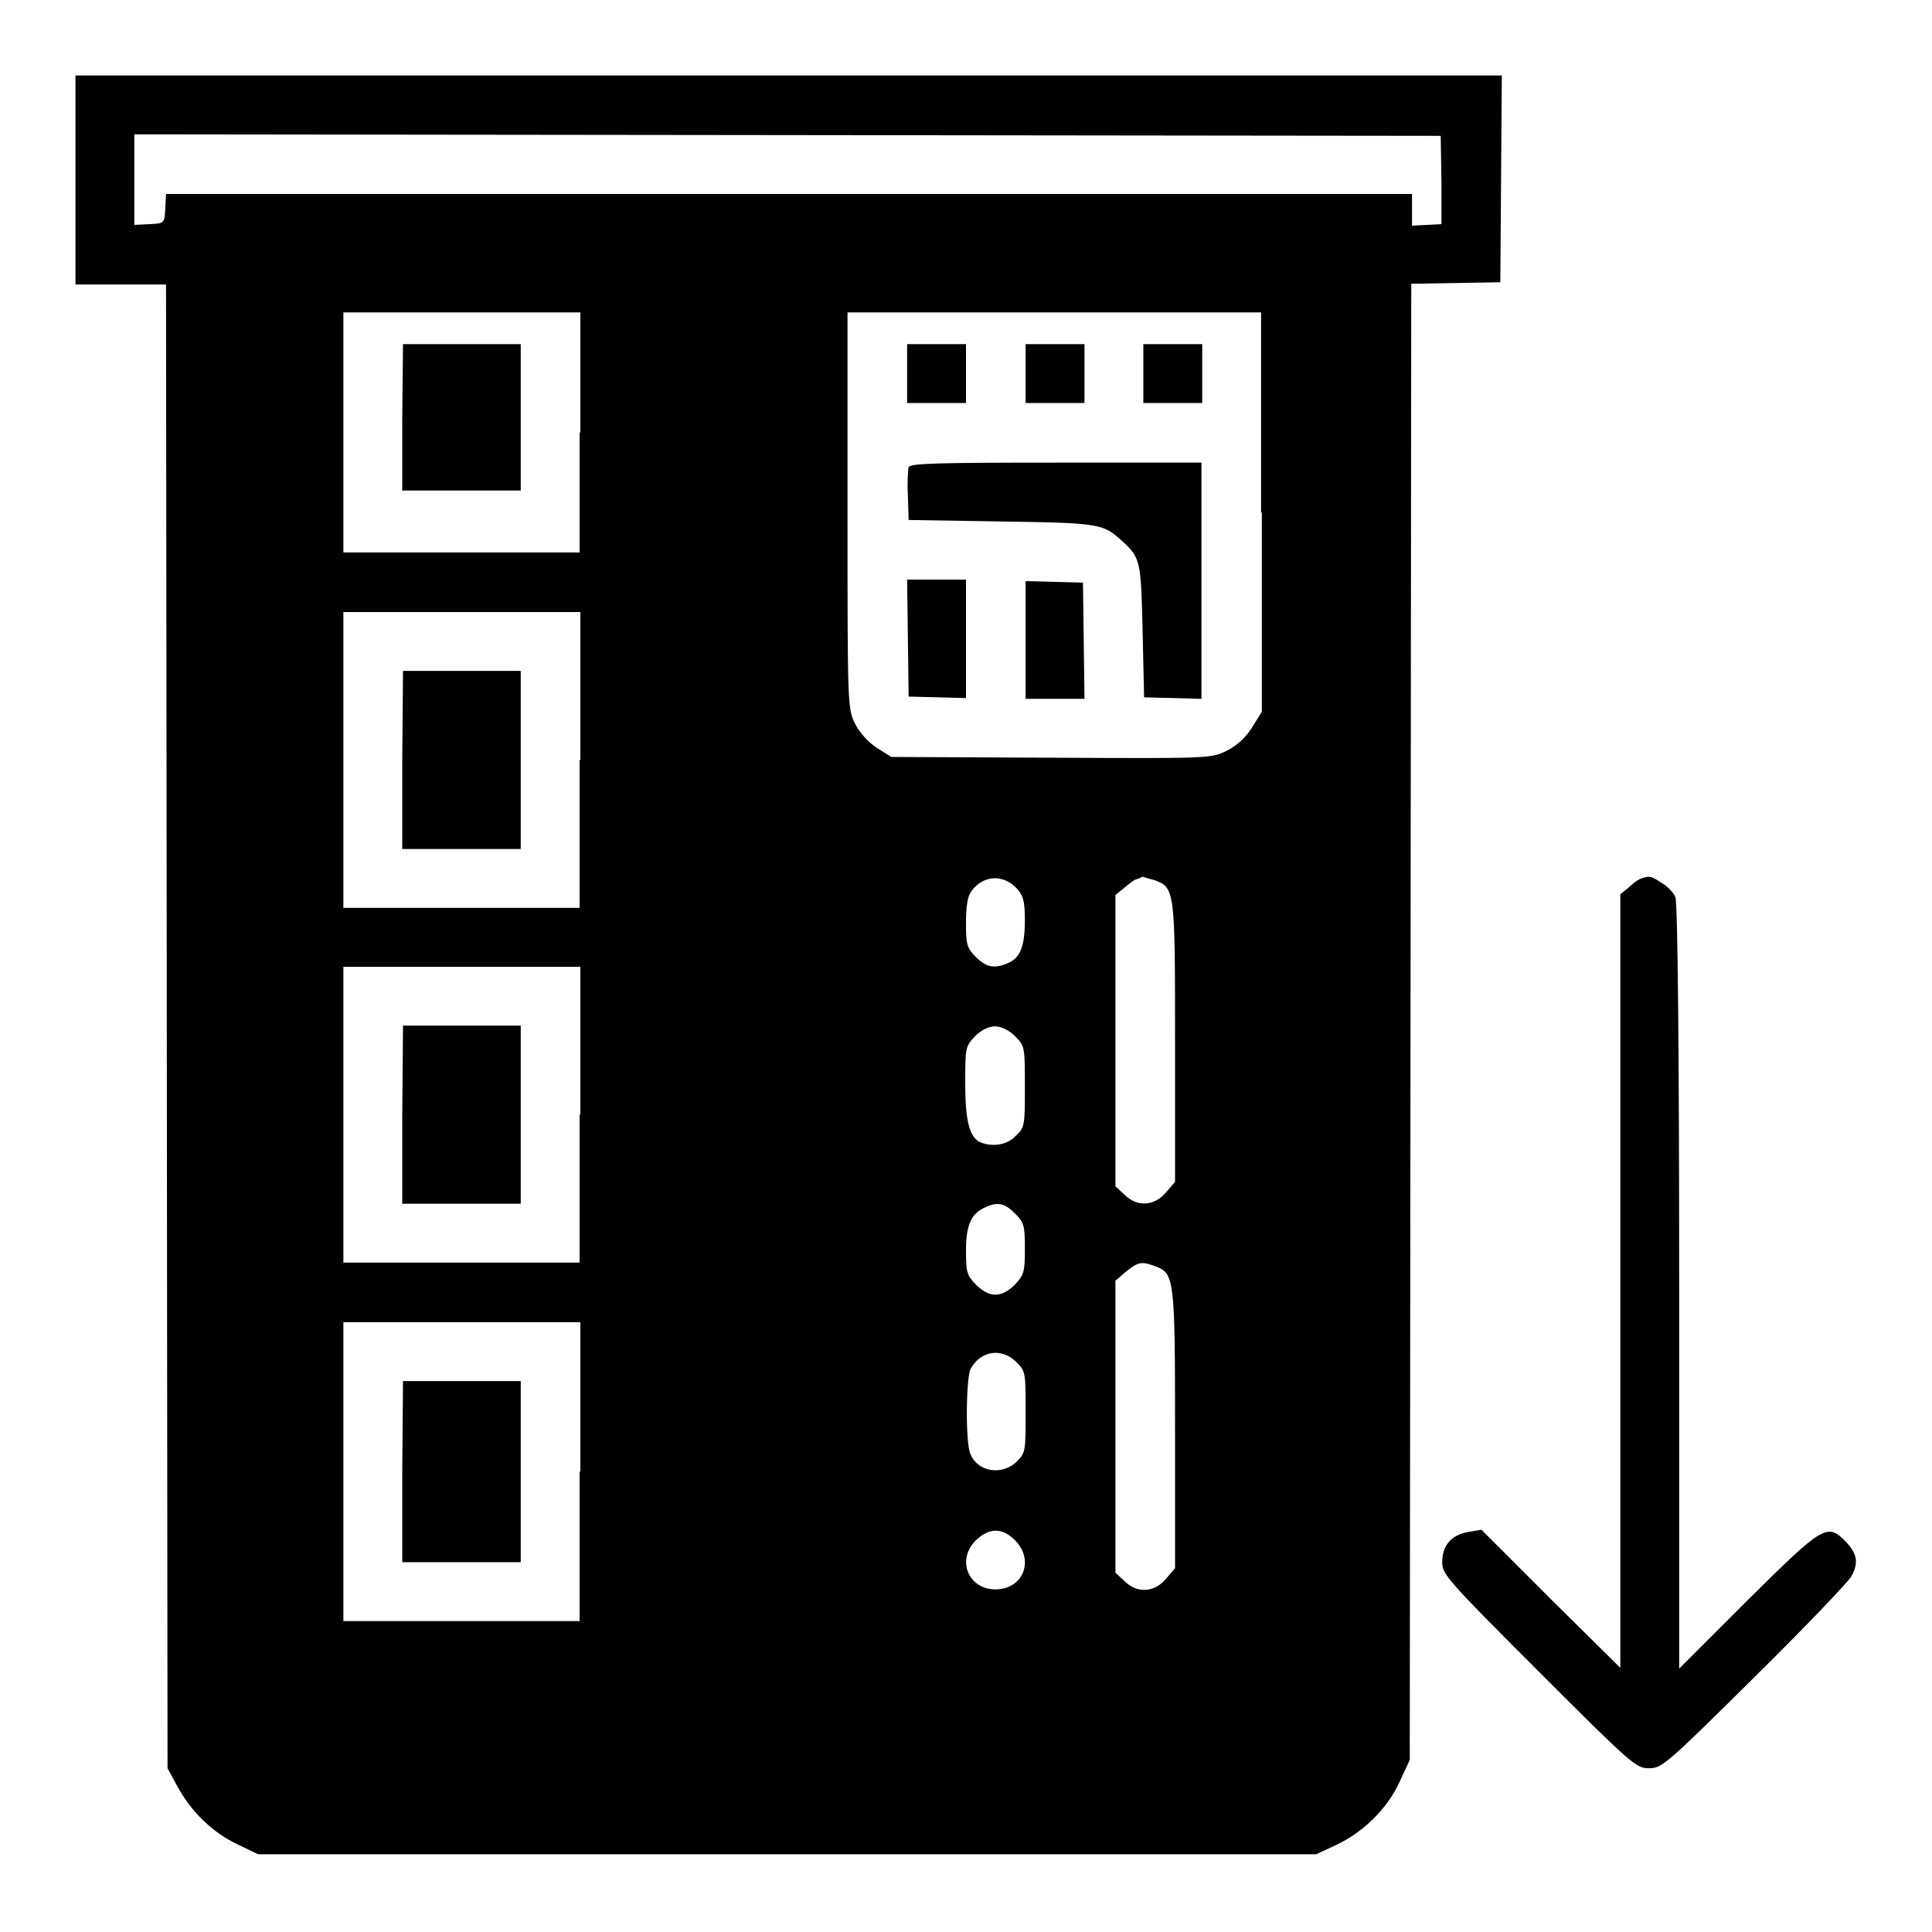
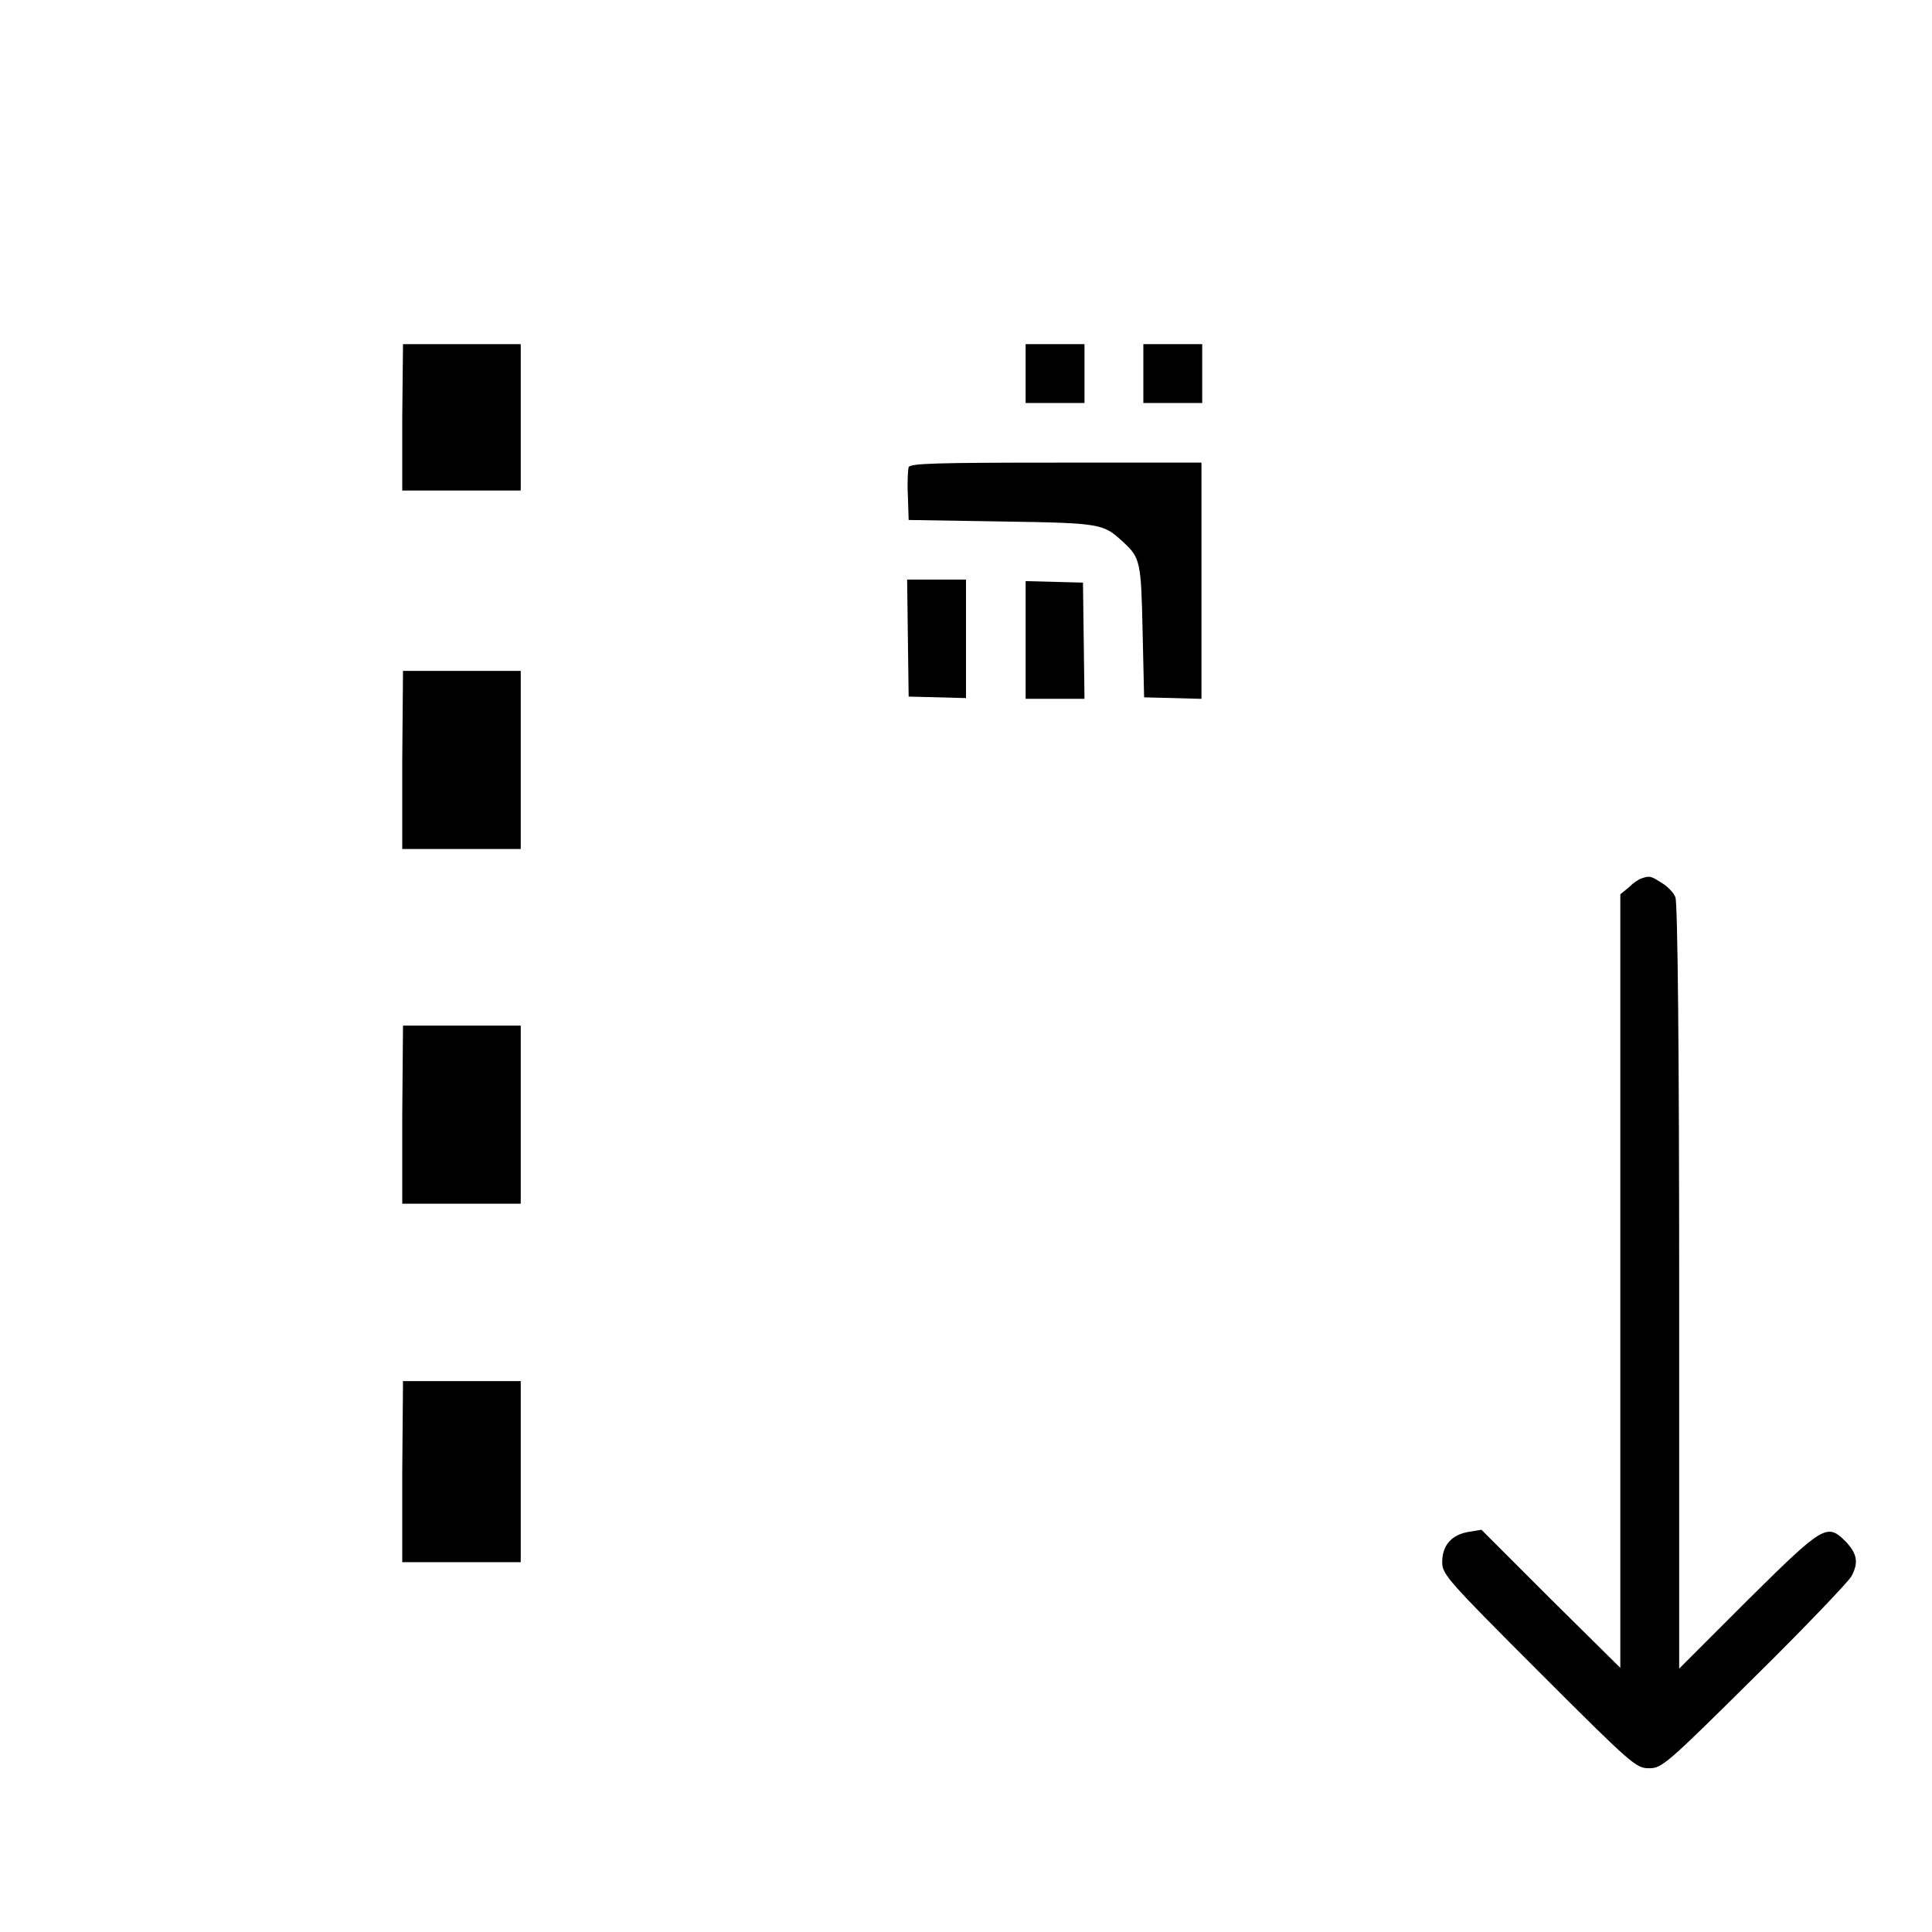
<svg xmlns="http://www.w3.org/2000/svg" version="1.1" x="0px" y="0px" viewBox="0 0 256 256" enable-background="new 0 0 256 256" xml:space="preserve">
  <g>
    <g>
      <g>
-         <path fill="#000000" d="M10,23.9v13.8h6h6l0.1,98.3l0.1,98.3l1.3,2.4c1.8,3.3,4.6,6.1,8,7.7l2.7,1.3h70.1h70.1l2.8-1.3c3.5-1.7,6.7-4.8,8.3-8.4l1.3-2.8l0.1-97.8l0.1-97.8l5.9-0.1l5.9-0.1l0.1-13.7l0.1-13.7h-94.5H10V23.9z M191,23.9v5.8l-1.9,0.1l-2,0.1v-2.1v-2.1h-82.5H22l-0.1,1.9c-0.1,2-0.1,2-2.1,2.1l-2,0.1v-6v-6l86.6,0.1l86.5,0.1L191,23.9L191,23.9z M76.8,57.3v15.9H61.2H45.5V57.3V41.4h15.7h15.7V57.3z M167.2,67.9v26.4l-1.3,2.1c-0.9,1.4-2,2.4-3.4,3.1c-2,1-2.3,1-23.2,0.9l-21.2-0.1l-1.9-1.2c-1.1-0.7-2.3-2-2.9-3.2c-1-2-1-2.5-1-28.2V41.4h27.4h27.4V67.9L167.2,67.9z M76.8,100.7v19.6H61.2H45.5v-19.6V81.1h15.7h15.7V100.7z M134.8,117.8c0.8,0.9,1,1.7,1,4.1c0,3.5-0.6,5-2.2,5.7c-1.8,0.8-2.9,0.6-4.3-0.8c-1.2-1.2-1.3-1.7-1.3-4.5c0-2.2,0.2-3.5,0.7-4.2C130.3,115.9,133,115.8,134.8,117.8z M152.9,116.6c2.8,1,2.8,1.2,2.8,21.6v18.4l-1.2,1.4c-1.5,1.8-3.8,2-5.5,0.3l-1.2-1.1v-19.3v-19.3l1.1-0.9c0.6-0.5,1.3-1.1,1.7-1.2s0.7-0.3,0.7-0.3C151.4,116.1,152,116.4,152.9,116.6z M76.8,147.7v19.6H61.2H45.5v-19.6v-19.6h15.7h15.7V147.7z M134.5,137.3c1.3,1.3,1.3,1.4,1.3,6.7c0,5.1,0,5.4-1.2,6.5c-1.1,1.2-3,1.5-4.6,0.9c-1.5-0.6-2.1-2.7-2.1-7.8c0-4.8,0-4.9,1.3-6.3c0.8-0.8,1.8-1.3,2.6-1.3C132.7,136,133.7,136.5,134.5,137.3z M134.5,160.8c1.2,1.2,1.3,1.6,1.3,4.7c0,3-0.1,3.4-1.3,4.7c-1.8,1.8-3.4,1.8-5.2,0c-1.2-1.2-1.3-1.7-1.3-4.5c0-3.4,0.7-4.9,2.5-5.7C132.2,159.2,133.1,159.4,134.5,160.8z M153.1,167.8c2.5,0.9,2.6,1.6,2.6,21.6v18.4l-1.2,1.4c-1.5,1.8-3.8,2-5.5,0.3l-1.2-1.1V189v-19.3l1.4-1.2C150.8,167.2,151.3,167.1,153.1,167.8z M76.8,195v19.8H61.2H45.5V195v-19.8h15.7h15.7V195z M134.7,180.5c1.2,1.2,1.2,1.4,1.2,6.6s0,5.4-1.2,6.6c-1.9,1.8-5.1,1.4-6.1-1c-0.7-1.5-0.6-10,0-11.3C129.9,179,132.7,178.5,134.7,180.5z M134.5,204.1c2.6,2.6,1.1,6.5-2.6,6.5c-3.6,0-5.2-3.9-2.6-6.5C131.1,202.4,132.8,202.4,134.5,204.1z" />
        <path fill="#000000" d="M53.3,55.3V65h7.8H69v-9.7v-9.7h-7.8h-7.8L53.3,55.3L53.3,55.3z" />
-         <path fill="#000000" d="M120.2,49.5v3.9h3.9h3.9v-3.9v-3.9h-3.9h-3.9V49.5z" />
        <path fill="#000000" d="M135.9,49.5v3.9h3.9h3.9v-3.9v-3.9h-3.9h-3.9V49.5z" />
        <path fill="#000000" d="M151.5,49.5v3.9h3.9h3.9v-3.9v-3.9h-3.9h-3.9V49.5z" />
        <path fill="#000000" d="M120.4,61.9c-0.1,0.4-0.2,2.1-0.1,3.8l0.1,3.2l12.4,0.2c13.2,0.2,13.4,0.3,16,2.7c2.3,2.1,2.4,2.6,2.6,11.8l0.2,8.8l3.8,0.1l3.8,0.1V76.9V61.3H140C124.1,61.3,120.6,61.4,120.4,61.9z" />
        <path fill="#000000" d="M120.3,84.6l0.1,7.7l3.8,0.1l3.8,0.1v-7.9v-7.8h-3.9h-3.9L120.3,84.6z" />
        <path fill="#000000" d="M135.9,84.8v7.8h3.9h3.9l-0.1-7.7l-0.1-7.7l-3.8-0.1l-3.8-0.1V84.8L135.9,84.8z" />
        <path fill="#000000" d="M53.3,100.7v11.8h7.8H69v-11.8V88.9h-7.8h-7.8L53.3,100.7L53.3,100.7z" />
        <path fill="#000000" d="M53.3,147.7v11.8h7.8H69v-11.8v-11.8h-7.8h-7.8L53.3,147.7L53.3,147.7z" />
        <path fill="#000000" d="M53.3,195v12h7.8H69v-12v-12h-7.8h-7.8L53.3,195L53.3,195z" />
        <path fill="#000000" d="M217.5,116.4c-0.4,0.1-1.2,0.7-1.7,1.2l-1.1,0.9v51.2V221l-9.2-9.1l-9.2-9.2l-1.8,0.3c-2.2,0.4-3.4,1.8-3.4,4c0,1.6,0.7,2.4,12.8,14.5c12.4,12.4,12.9,12.8,14.6,12.8s2.2-0.4,14-12.1c6.7-6.6,12.4-12.6,12.8-13.3c1-1.8,0.8-3-0.7-4.6c-2.5-2.5-2.9-2.3-13,7.7l-9.1,9.1v-50.5c0-31.1-0.2-51-0.5-51.7c-0.2-0.6-1.1-1.5-1.8-1.9C218.8,116.1,218.6,116,217.5,116.4z" />
      </g>
    </g>
  </g>
</svg>